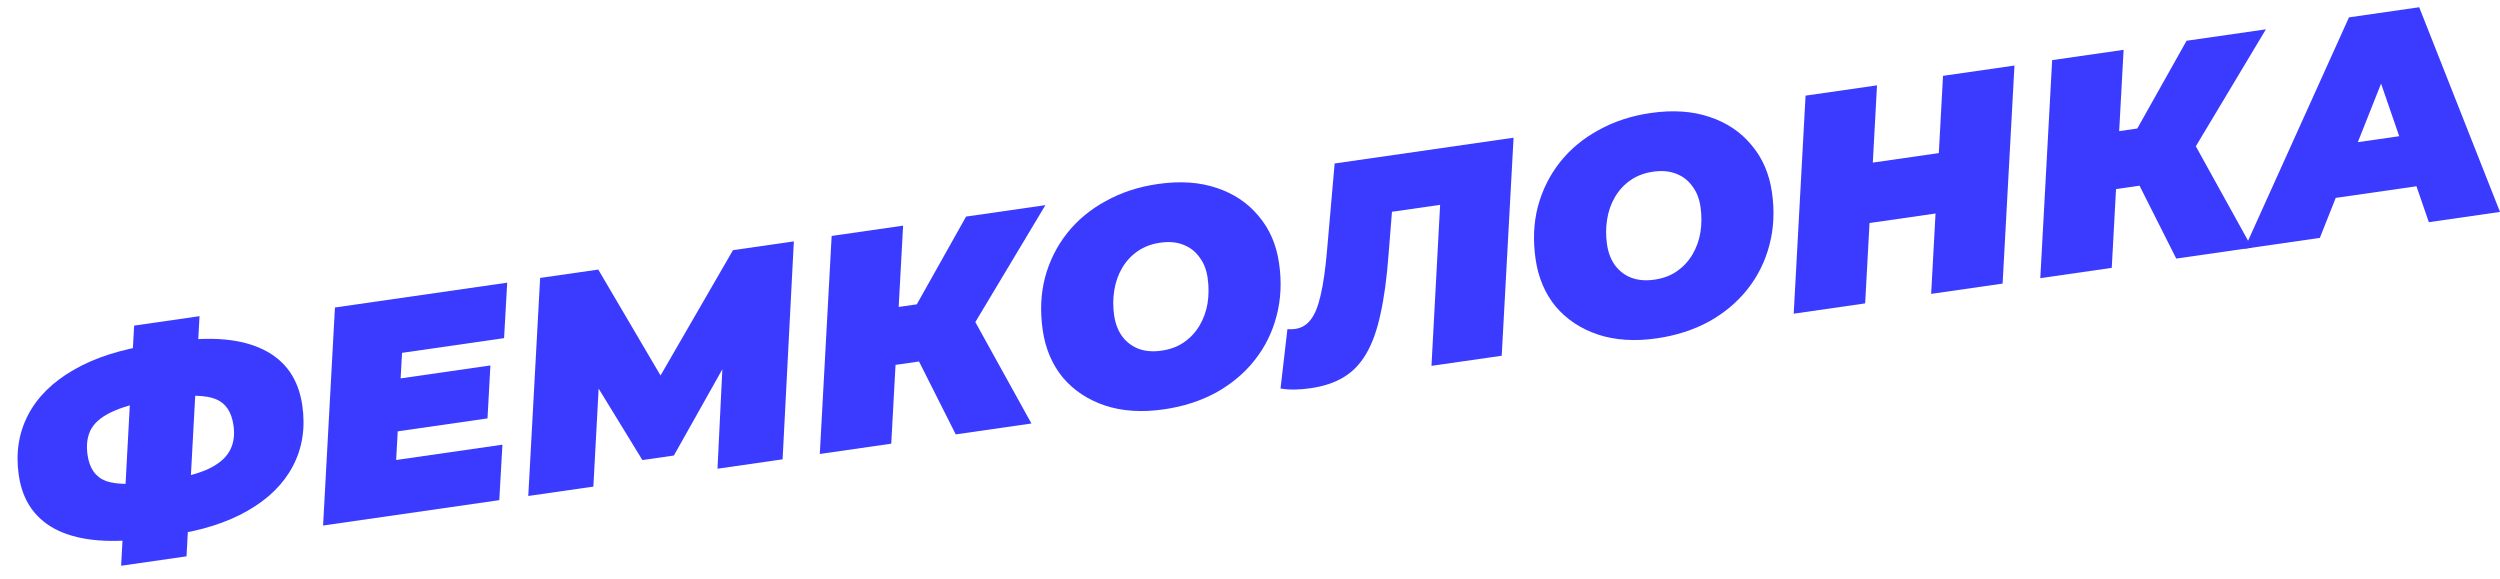
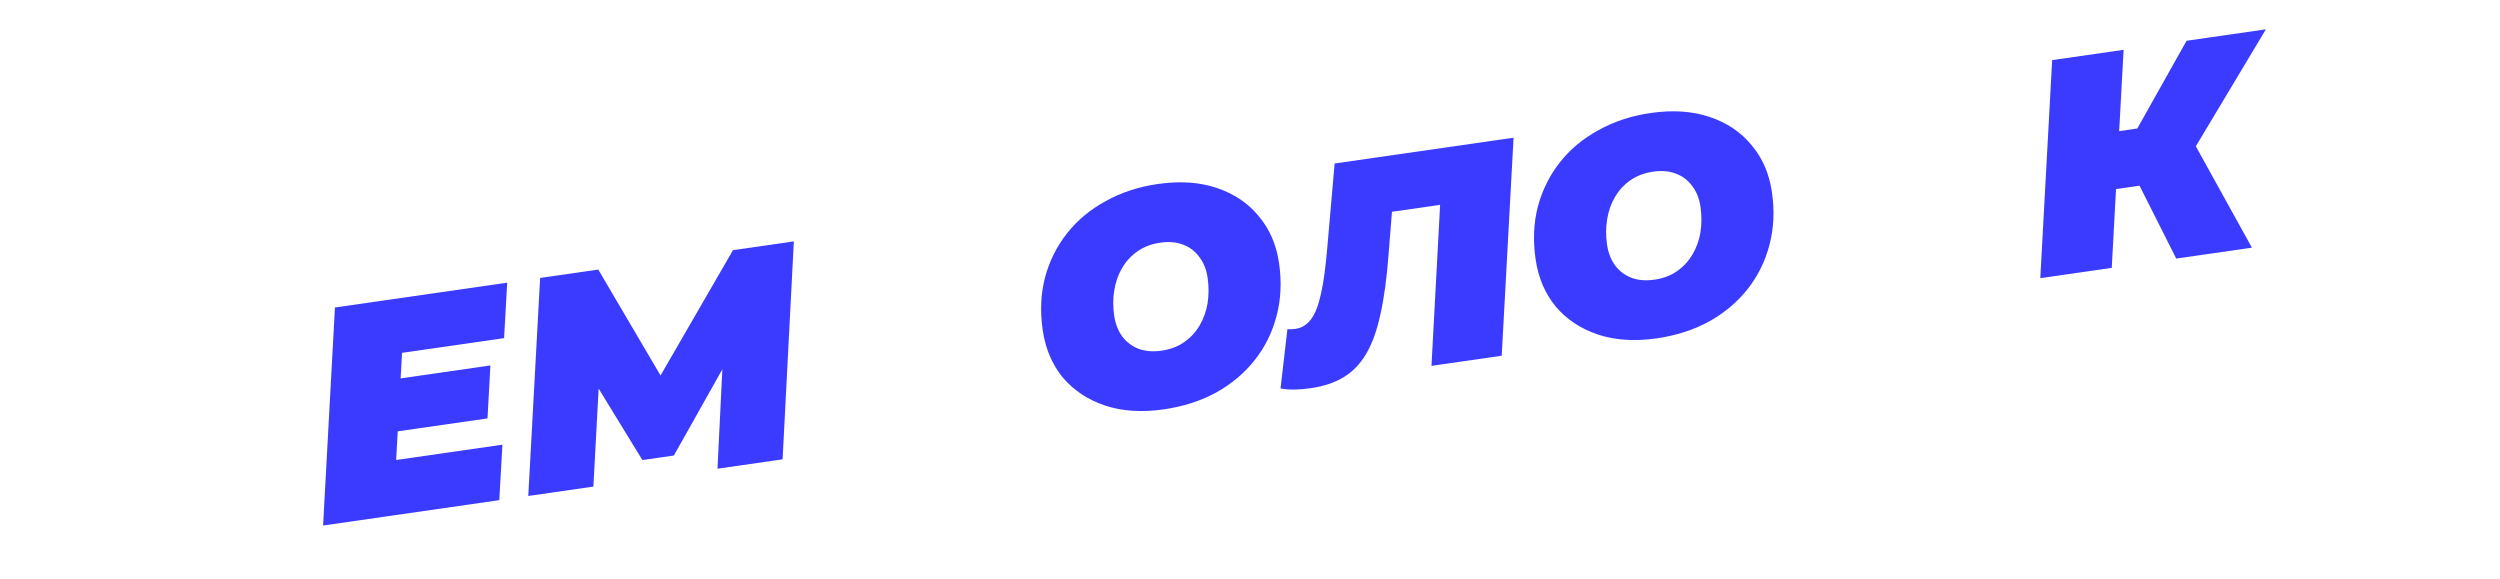
<svg xmlns="http://www.w3.org/2000/svg" width="1152" height="267" viewBox="0 0 1152 267" fill="none">
-   <path d="M1034.25 114.62L1082.41 7.999L1114.77 3.336L1152 97.658L1119.21 102.38L1091.57 22.2L1104.41 20.351L1068.99 109.615L1034.25 114.62ZM1060.54 93.459L1070.24 67.853L1115.16 61.382L1122.2 84.576L1060.54 93.459Z" fill="#3B3BFF" />
  <path d="M940.168 128.173L945.631 27.702L978.556 22.959L973.092 123.43L940.168 128.173ZM965.636 88.476L967.06 61.783L1004.03 56.457L1002.61 83.15L965.636 88.476ZM1002.81 119.15L980.87 75.601L1005.72 56.356L1037.69 114.125L1002.81 119.15ZM1009.11 71.96L976.861 73.473L1007.57 18.779L1044.13 13.513L1009.11 71.96Z" fill="#3B3BFF" />
-   <path d="M895.342 34.946L928.267 30.203L922.803 130.674L889.879 135.417L895.342 34.946ZM859.465 139.798L826.541 144.541L832.004 44.07L864.929 39.327L859.465 139.798ZM894.041 98.077L859.303 103.081L860.845 75.232L895.583 70.228L894.041 98.077Z" fill="#3B3BFF" />
  <path d="M763.411 155.914C753.274 157.375 744.216 156.781 736.24 154.132C728.356 151.47 721.9 147.179 716.869 141.258C711.919 135.23 708.827 127.938 707.595 119.382C706.349 110.732 706.705 102.659 708.662 95.161C710.7 87.558 714.087 80.756 718.825 74.757C723.562 68.758 729.496 63.821 736.628 59.946C743.746 55.977 751.769 53.35 760.698 52.064C770.836 50.603 779.847 51.204 787.73 53.866C795.707 56.514 802.17 60.852 807.121 66.88C812.151 72.801 815.282 80.04 816.515 88.596C817.761 97.246 817.365 105.373 815.328 112.976C813.37 120.474 810.022 127.222 805.285 133.221C800.548 139.219 794.62 144.203 787.502 148.172C780.37 152.047 772.34 154.628 763.411 155.914ZM762.363 128.866C766.455 128.276 769.922 126.97 772.764 124.946C775.698 122.91 778.081 120.336 779.911 117.224C781.741 114.112 782.96 110.709 783.567 107.014C784.16 103.226 784.169 99.332 783.593 95.332C783.043 91.519 781.777 88.331 779.794 85.769C777.891 83.1 775.383 81.183 772.272 80.017C769.254 78.838 765.746 78.536 761.747 79.112C757.747 79.688 754.28 80.995 751.346 83.031C748.411 85.068 746.029 87.642 744.199 90.754C742.369 93.866 741.157 97.316 740.563 101.104C739.956 104.799 739.941 108.646 740.517 112.645C741.053 116.366 742.272 119.56 744.176 122.229C746.172 124.885 748.68 126.802 751.698 127.981C754.809 129.147 758.364 129.442 762.363 128.866Z" fill="#3B3BFF" />
  <path d="M603.86 178.898C601.349 179.26 598.957 179.462 596.684 179.505C594.412 179.547 592.206 179.39 590.066 179.034L593.243 151.662C594.399 151.78 595.582 151.752 596.791 151.578C599.767 151.149 602.171 149.711 604.002 147.264C605.926 144.803 607.463 140.974 608.613 135.777C609.843 130.473 610.824 123.448 611.558 114.703L615.001 75.331L697.452 63.453L691.988 163.925L659.622 168.587L663.991 87.213L670.716 93.365L635.141 98.49L642.028 89.95L639.847 117.321C639.036 128.166 637.791 137.317 636.112 144.774C634.526 152.218 632.321 158.327 629.496 163.101C626.75 167.769 623.279 171.354 619.083 173.857C614.98 176.347 609.905 178.027 603.86 178.898Z" fill="#3B3BFF" />
  <path d="M536.296 188.631C526.158 190.092 517.101 189.498 509.125 186.849C501.241 184.187 494.784 179.896 489.754 173.975C484.804 167.948 481.712 160.656 480.479 152.099C479.233 143.449 479.589 135.376 481.547 127.878C483.585 120.275 486.972 113.473 491.709 107.474C496.446 101.476 502.381 96.538 509.513 92.663C516.631 88.694 524.654 86.067 533.583 84.781C543.721 83.32 552.731 83.921 560.615 86.583C568.591 89.231 575.055 93.569 580.006 99.597C585.036 105.518 588.167 112.757 589.4 121.313C590.646 129.963 590.25 138.09 588.213 145.693C586.255 153.191 582.907 159.939 578.17 165.938C573.433 171.937 567.505 176.92 560.387 180.889C553.255 184.764 545.225 187.345 536.296 188.631ZM535.248 161.583C539.34 160.993 542.807 159.687 545.649 157.664C548.583 155.627 550.965 153.053 552.796 149.941C554.626 146.829 555.844 143.426 556.451 139.731C557.045 135.943 557.054 132.049 556.478 128.05C555.928 124.236 554.662 121.048 552.679 118.486C550.776 115.817 548.268 113.9 545.157 112.734C542.139 111.555 538.631 111.253 534.631 111.829C530.632 112.406 527.165 113.712 524.231 115.749C521.296 117.785 518.914 120.359 517.084 123.471C515.253 126.583 514.041 130.033 513.448 133.821C512.841 137.516 512.826 141.363 513.402 145.363C513.938 149.083 515.157 152.277 517.061 154.946C519.057 157.602 521.564 159.519 524.582 160.698C527.693 161.864 531.249 162.159 535.248 161.583Z" fill="#3B3BFF" />
-   <path d="M377.763 209.19L383.227 108.719L416.151 103.976L410.688 204.447L377.763 209.19ZM403.232 169.493L404.656 142.8L441.626 137.474L440.202 164.167L403.232 169.493ZM440.404 200.167L418.466 156.618L443.32 137.372L475.282 195.142L440.404 200.167ZM446.707 152.976L414.457 154.489L445.17 99.796L481.722 94.53L446.707 152.976Z" fill="#3B3BFF" />
  <path d="M243.429 228.542L248.893 128.07L275.679 124.212L310.952 184.21L296.722 186.26L337.761 115.268L365.803 111.229L360.619 211.66L330.624 215.981L333.252 162.058L337.955 161.095L310.524 209.905L296.015 211.995L270.69 170.643L276.331 170.257L273.424 224.221L243.429 228.542Z" fill="#3B3BFF" />
  <path d="M182.445 174.668L225.973 168.398L224.646 192.798L181.118 199.068L182.445 174.668ZM182.549 211.963L231.517 204.909L230.072 230.466L148.877 242.162L154.34 141.691L233.722 130.256L232.277 155.812L185.262 162.585L182.549 211.963Z" fill="#3B3BFF" />
-   <path d="M69.632 247.882C51.496 250.494 37.236 249.368 26.851 244.503C16.453 239.546 10.384 231.021 8.642 218.93C7.181 208.792 8.606 199.568 12.915 191.257C17.224 182.947 24.246 176.002 33.98 170.422C43.794 164.736 56.142 160.821 71.023 158.678L79.812 157.411C97.39 154.879 111.239 156.112 121.358 161.11C131.57 166.095 137.553 174.679 139.308 186.863C140.795 197.187 139.338 206.511 134.936 214.835C130.613 223.053 123.671 229.891 114.109 235.351C104.641 240.797 92.884 244.532 78.84 246.555L69.632 247.882ZM72.293 221.865L75.362 221.423C83.733 220.217 90.375 218.548 95.29 216.416C100.284 214.178 103.729 211.403 105.626 208.092C107.615 204.767 108.268 200.734 107.585 195.99C106.687 189.759 103.971 185.735 99.438 183.92C94.997 182.091 87.801 181.894 77.849 183.327L74.361 183.83C65.34 185.129 58.192 186.919 52.919 189.197C47.726 191.369 44.134 194.118 42.145 197.442C40.248 200.754 39.648 204.827 40.345 209.664C41.243 215.895 44.098 219.898 48.911 221.674C53.71 223.356 61.504 223.42 72.293 221.865ZM55.814 260.695L61.803 150.037L91.938 145.696L85.948 256.354L55.814 260.695Z" fill="#3B3BFF" />
</svg>